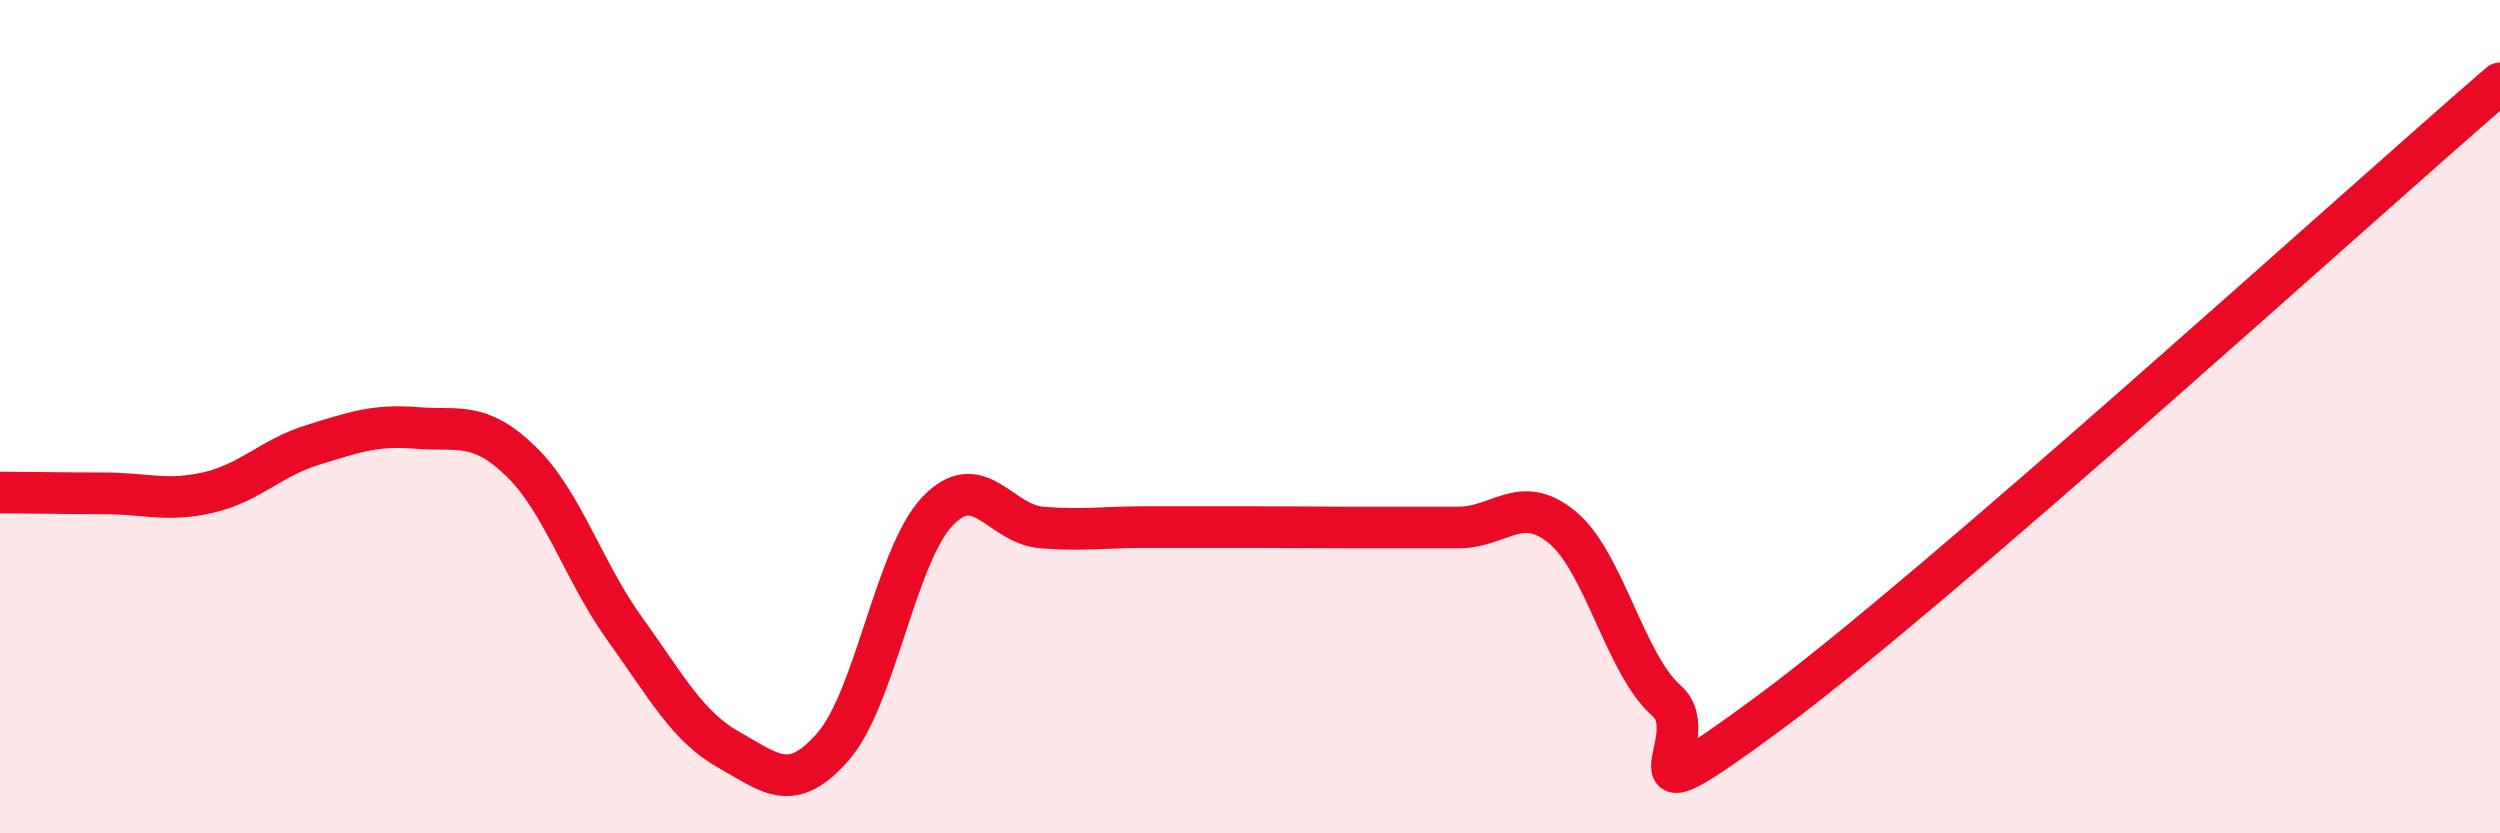
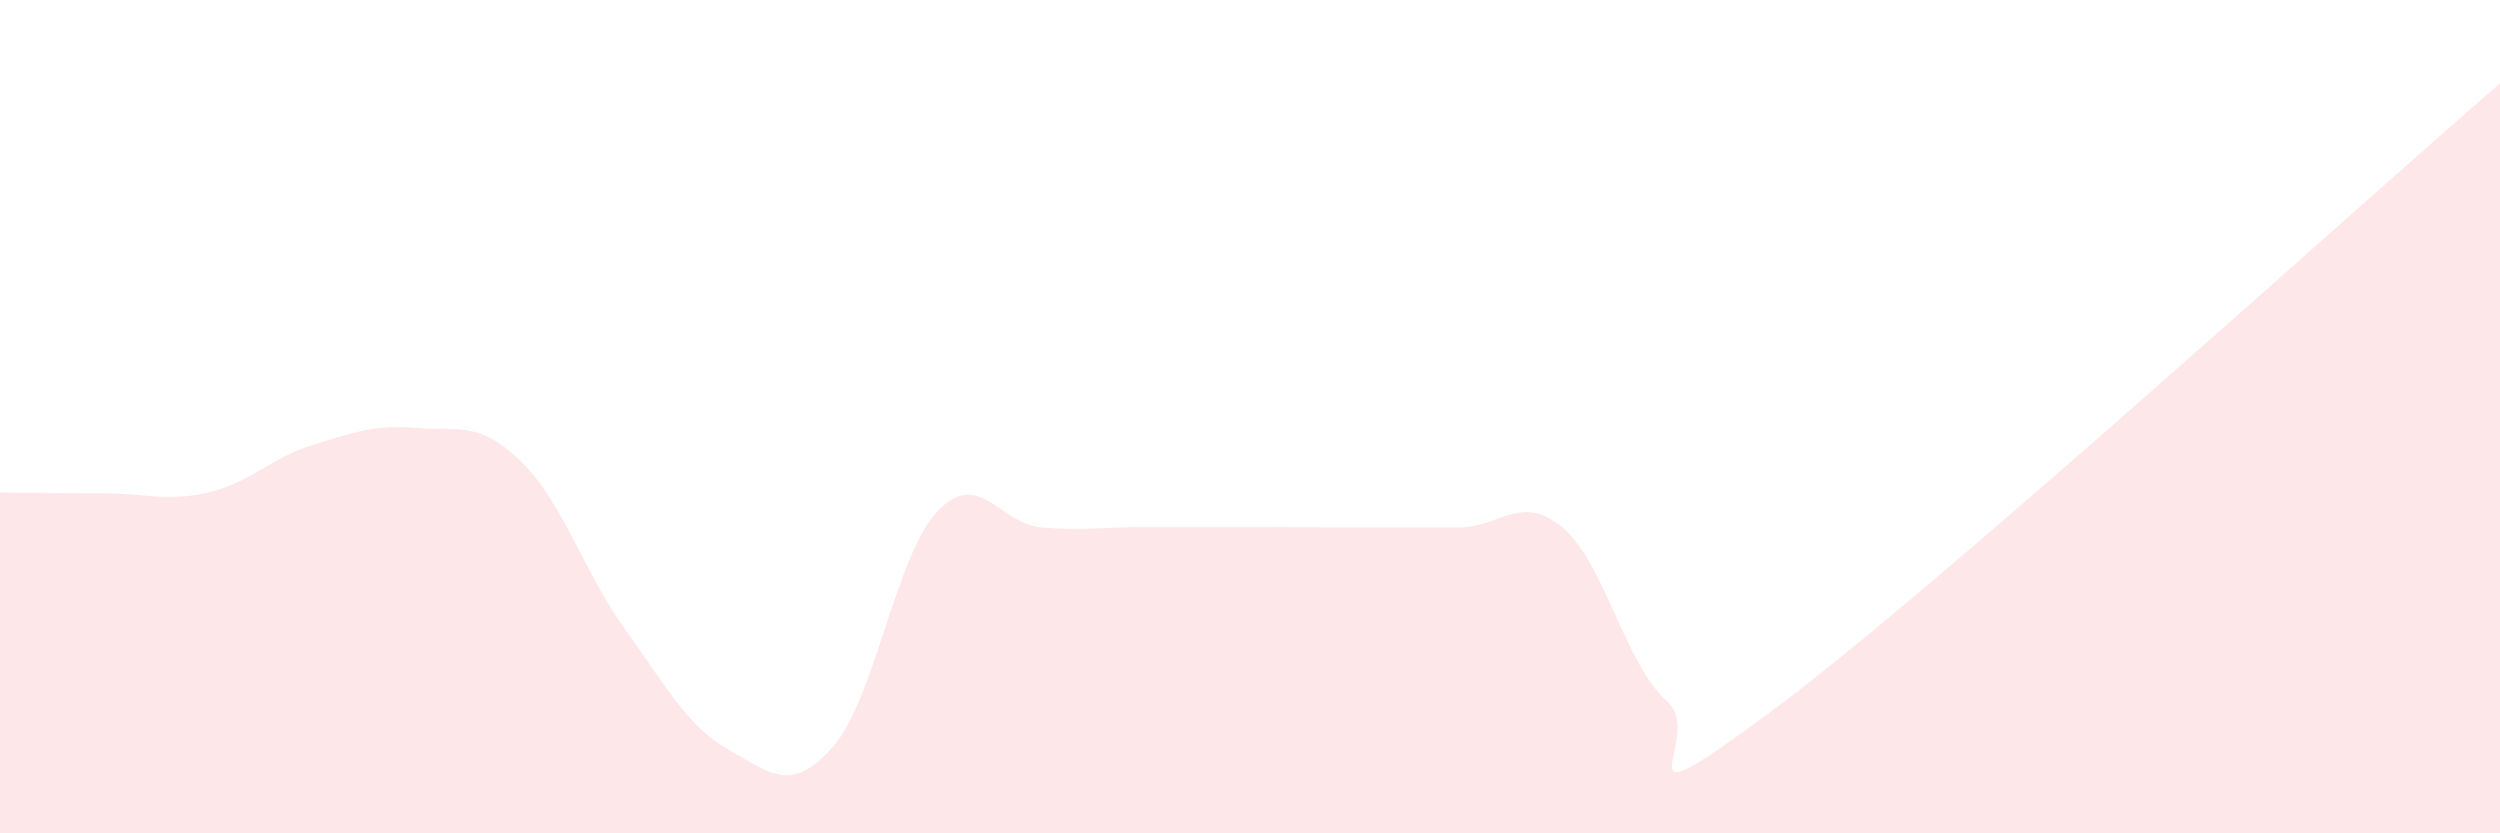
<svg xmlns="http://www.w3.org/2000/svg" width="60" height="20" viewBox="0 0 60 20">
  <path d="M 0,11.82 C 0.5,11.82 1.5,11.84 2.5,11.84 C 3.5,11.84 4,12.05 5,11.82 C 6,11.59 6.5,10.99 7.5,10.68 C 8.5,10.37 9,10.19 10,10.27 C 11,10.35 11.5,10.1 12.5,11.07 C 13.5,12.04 14,13.71 15,15.1 C 16,16.49 16.5,17.44 17.5,18 C 18.5,18.56 19,19.06 20,17.91 C 21,16.76 21.5,13.32 22.5,12.27 C 23.5,11.22 24,12.58 25,12.66 C 26,12.74 26.5,12.65 27.5,12.65 C 28.5,12.65 29,12.65 30,12.65 C 31,12.65 31.5,12.66 32.5,12.66 C 33.5,12.66 34,12.66 35,12.66 C 36,12.66 36.5,11.83 37.5,12.66 C 38.5,13.49 39,15.94 40,16.82 C 41,17.7 38.5,20.04 42.5,17.08 C 46.5,14.12 56.5,5.02 60,2L60 20L0 20Z" fill="#EB0A25" opacity="0.1" stroke-linecap="round" stroke-linejoin="round" />
-   <path d="M 0,11.82 C 0.5,11.82 1.5,11.84 2.5,11.84 C 3.5,11.84 4,12.05 5,11.82 C 6,11.59 6.5,10.99 7.5,10.68 C 8.5,10.37 9,10.19 10,10.27 C 11,10.35 11.5,10.1 12.5,11.07 C 13.5,12.04 14,13.71 15,15.1 C 16,16.49 16.5,17.44 17.5,18 C 18.5,18.56 19,19.06 20,17.91 C 21,16.76 21.5,13.32 22.5,12.27 C 23.5,11.22 24,12.58 25,12.66 C 26,12.74 26.5,12.65 27.5,12.65 C 28.5,12.65 29,12.65 30,12.65 C 31,12.65 31.5,12.66 32.5,12.66 C 33.5,12.66 34,12.66 35,12.66 C 36,12.66 36.5,11.83 37.5,12.66 C 38.5,13.49 39,15.94 40,16.82 C 41,17.7 38.5,20.04 42.5,17.08 C 46.5,14.12 56.5,5.02 60,2" stroke="#EB0A25" stroke-width="1" fill="none" stroke-linecap="round" stroke-linejoin="round" />
</svg>